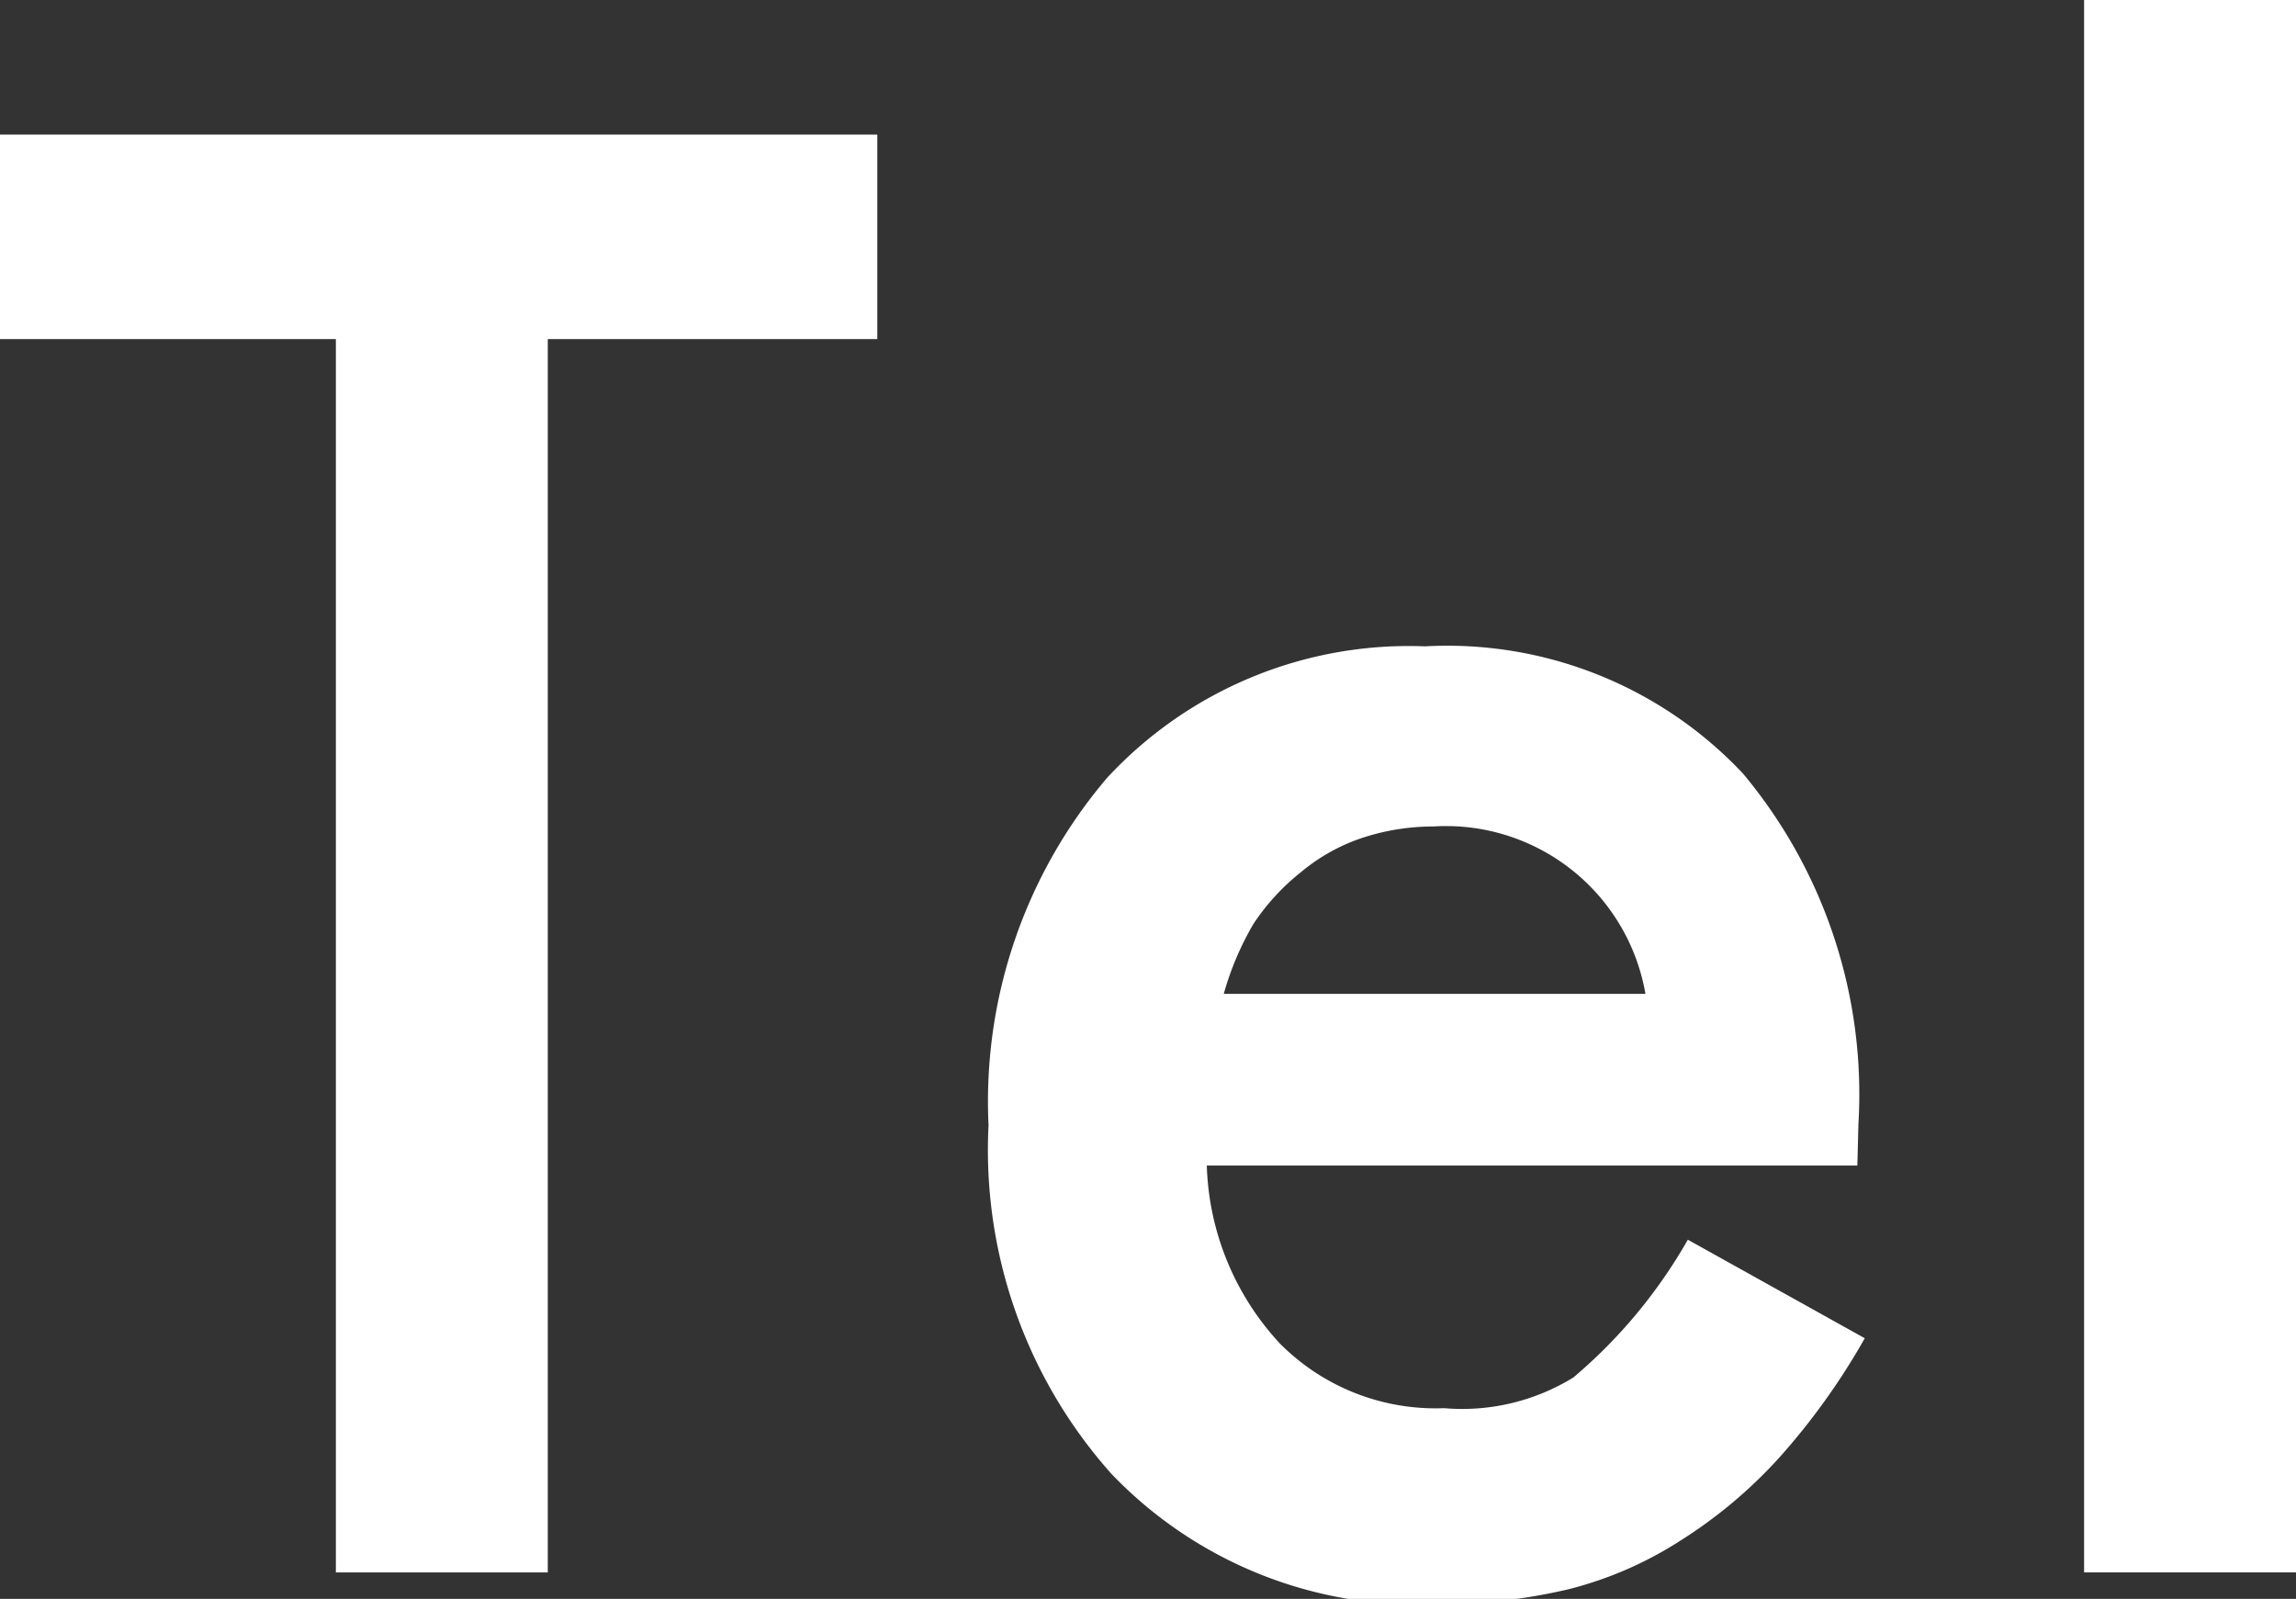
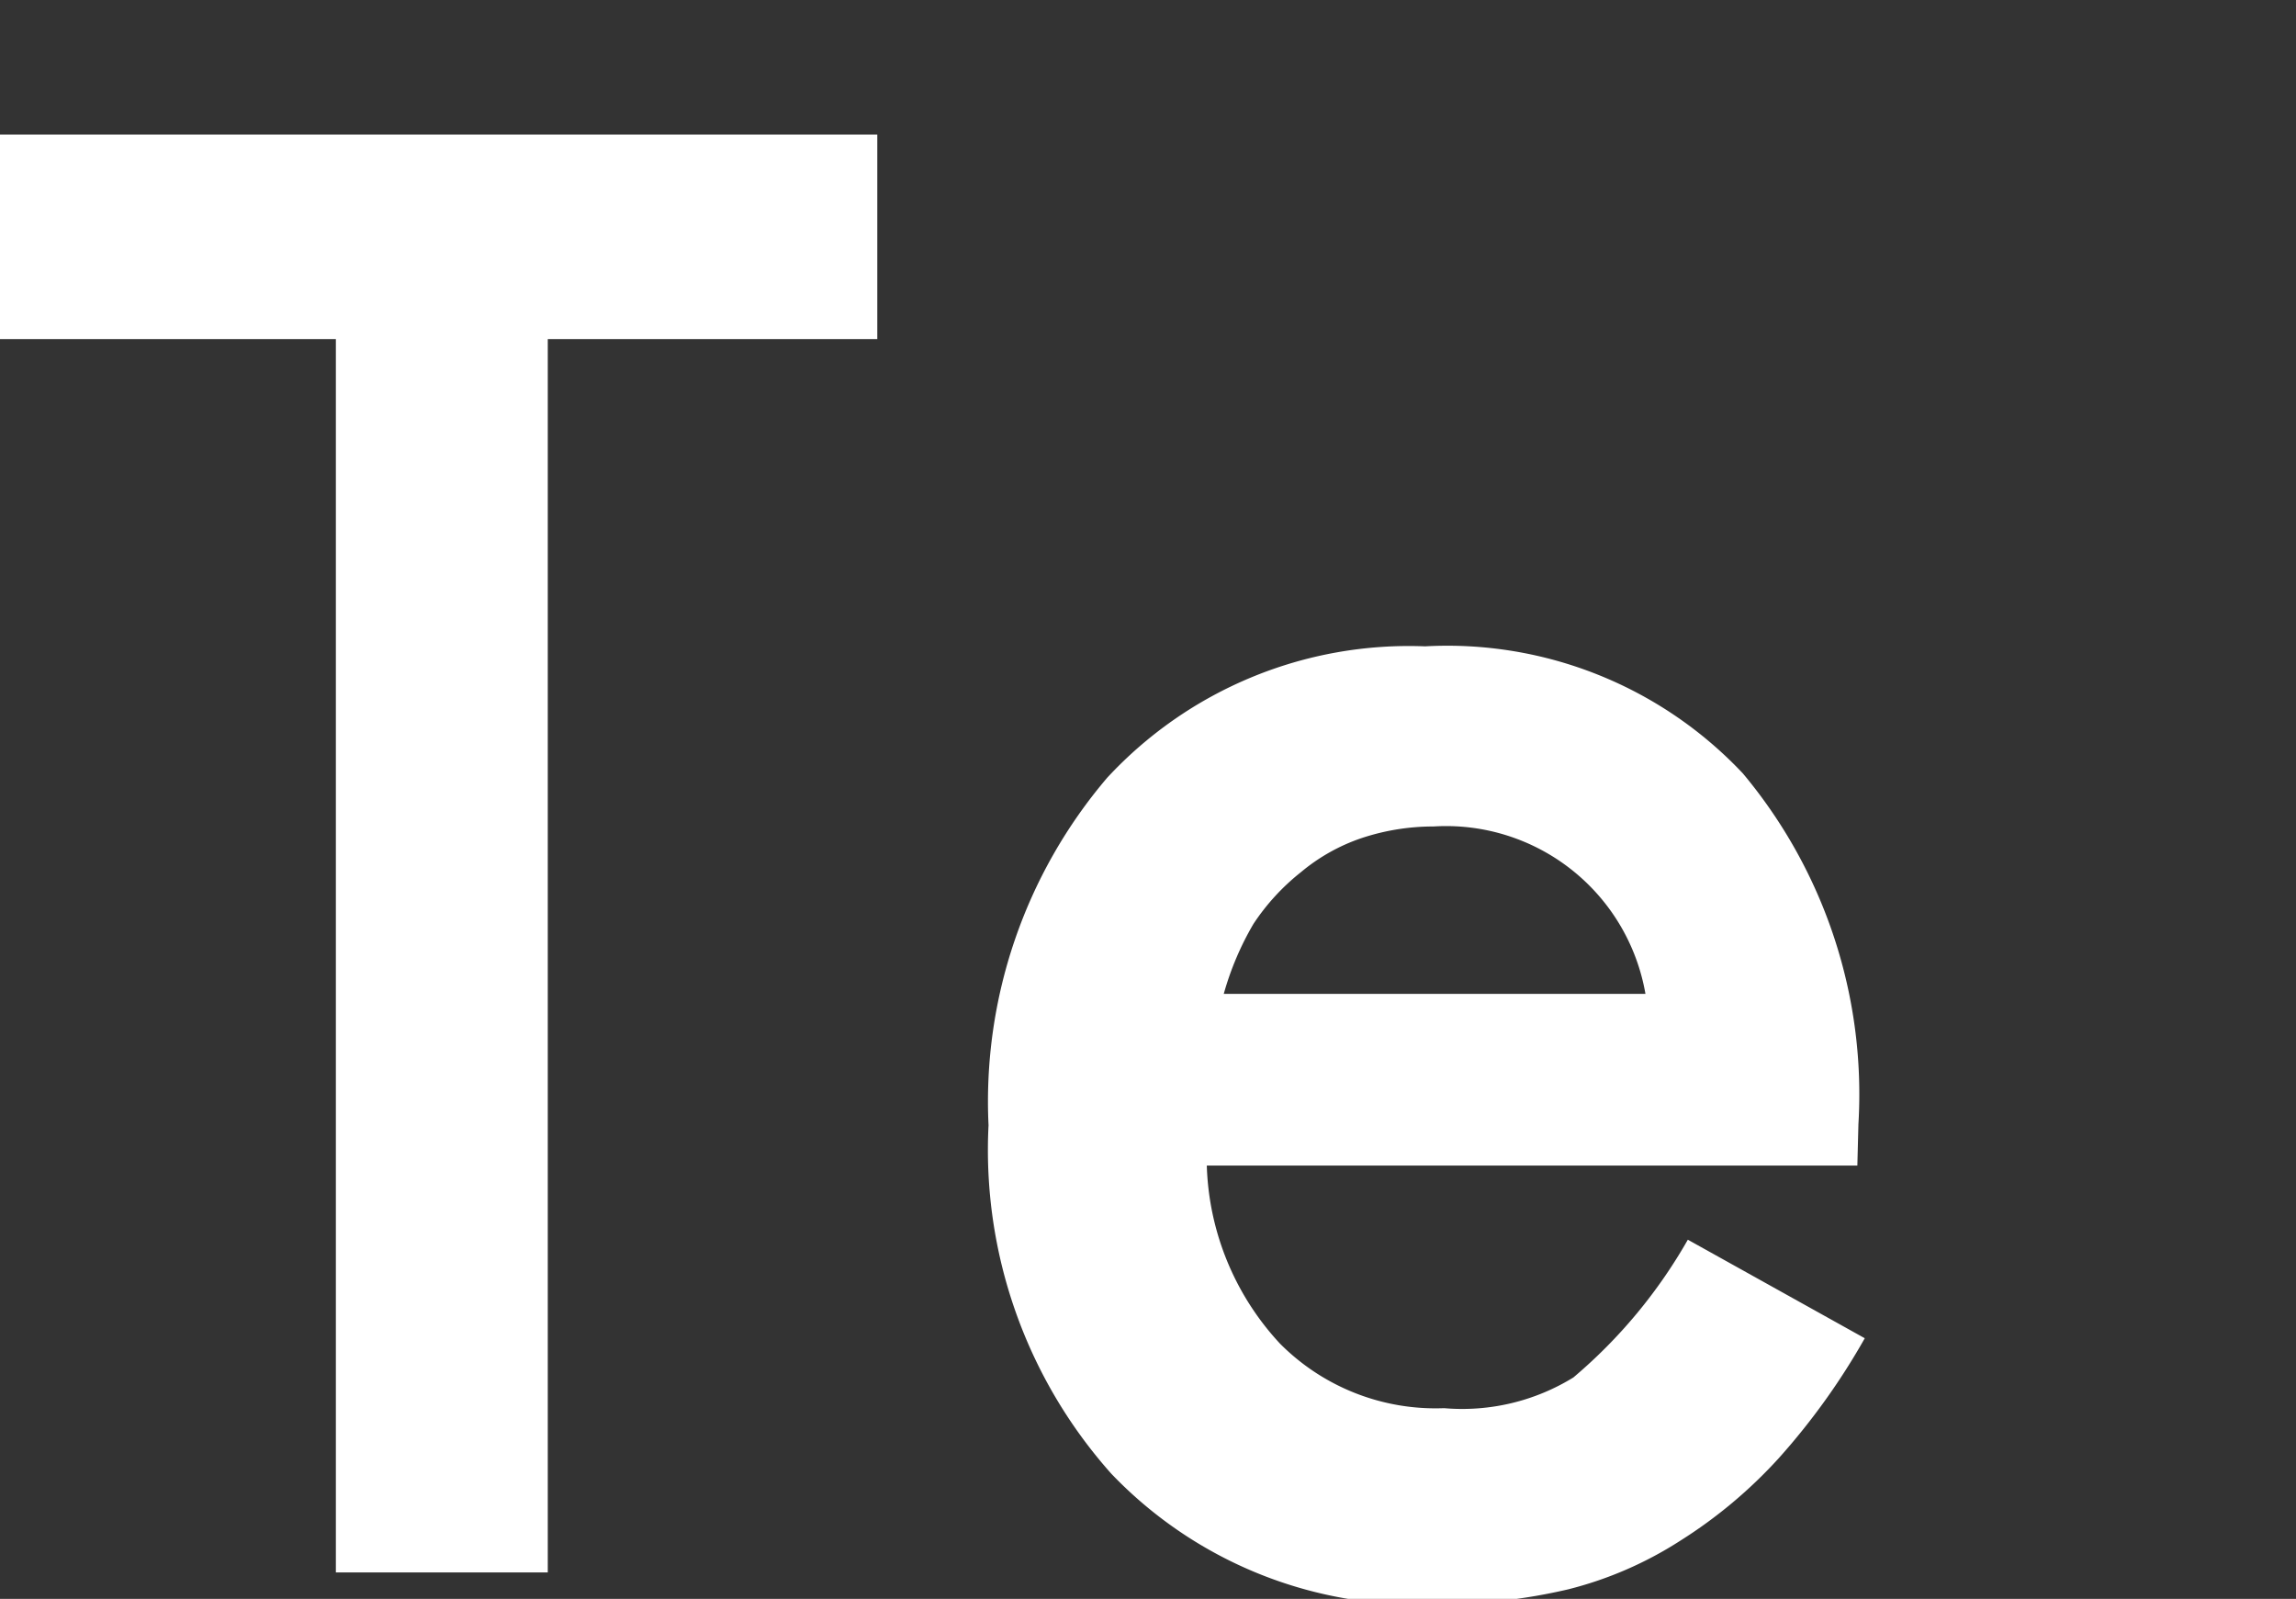
<svg xmlns="http://www.w3.org/2000/svg" viewBox="0 0 21.67 15.09">
  <rect x="0" y="0" width="21.67" height="15.09" fill="#333333" stroke="none" />
  <defs>
    <style>.cls-1{fill:#fff;}</style>
  </defs>
  <title>title-tel</title>
  <g id="レイヤー_2" data-name="レイヤー 2">
    <g id="レイヤー_2-2" data-name="レイヤー 2">
      <path class="cls-1" d="M5.17,3.2V14.84h-2V3.2H0V1.27H8.28V3.2Z" />
      <path class="cls-1" d="M17.53,11H11.39a2.58,2.58,0,0,0,.69,1.68,2.07,2.07,0,0,0,1.55.61A2,2,0,0,0,14.85,13a4.82,4.82,0,0,0,1.08-1.3l1.67.93a6.44,6.44,0,0,1-.81,1.13,4.48,4.48,0,0,1-.93.78A3.55,3.55,0,0,1,14.8,15a5.35,5.35,0,0,1-1.24.14,4,4,0,0,1-3.07-1.23,4.59,4.59,0,0,1-1.16-3.29,4.71,4.71,0,0,1,1.12-3.28,3.88,3.88,0,0,1,3-1.24,3.83,3.83,0,0,1,3,1.2,4.72,4.72,0,0,1,1.09,3.31Zm-2-1.62a1.91,1.91,0,0,0-2-1.58,2.15,2.15,0,0,0-.68.11,1.78,1.78,0,0,0-.57.32,2.1,2.1,0,0,0-.45.49,2.79,2.79,0,0,0-.28.66Z" />
-       <path class="cls-1" d="M21.67,0V14.84h-2V0Z" />
    </g>
  </g>
</svg>